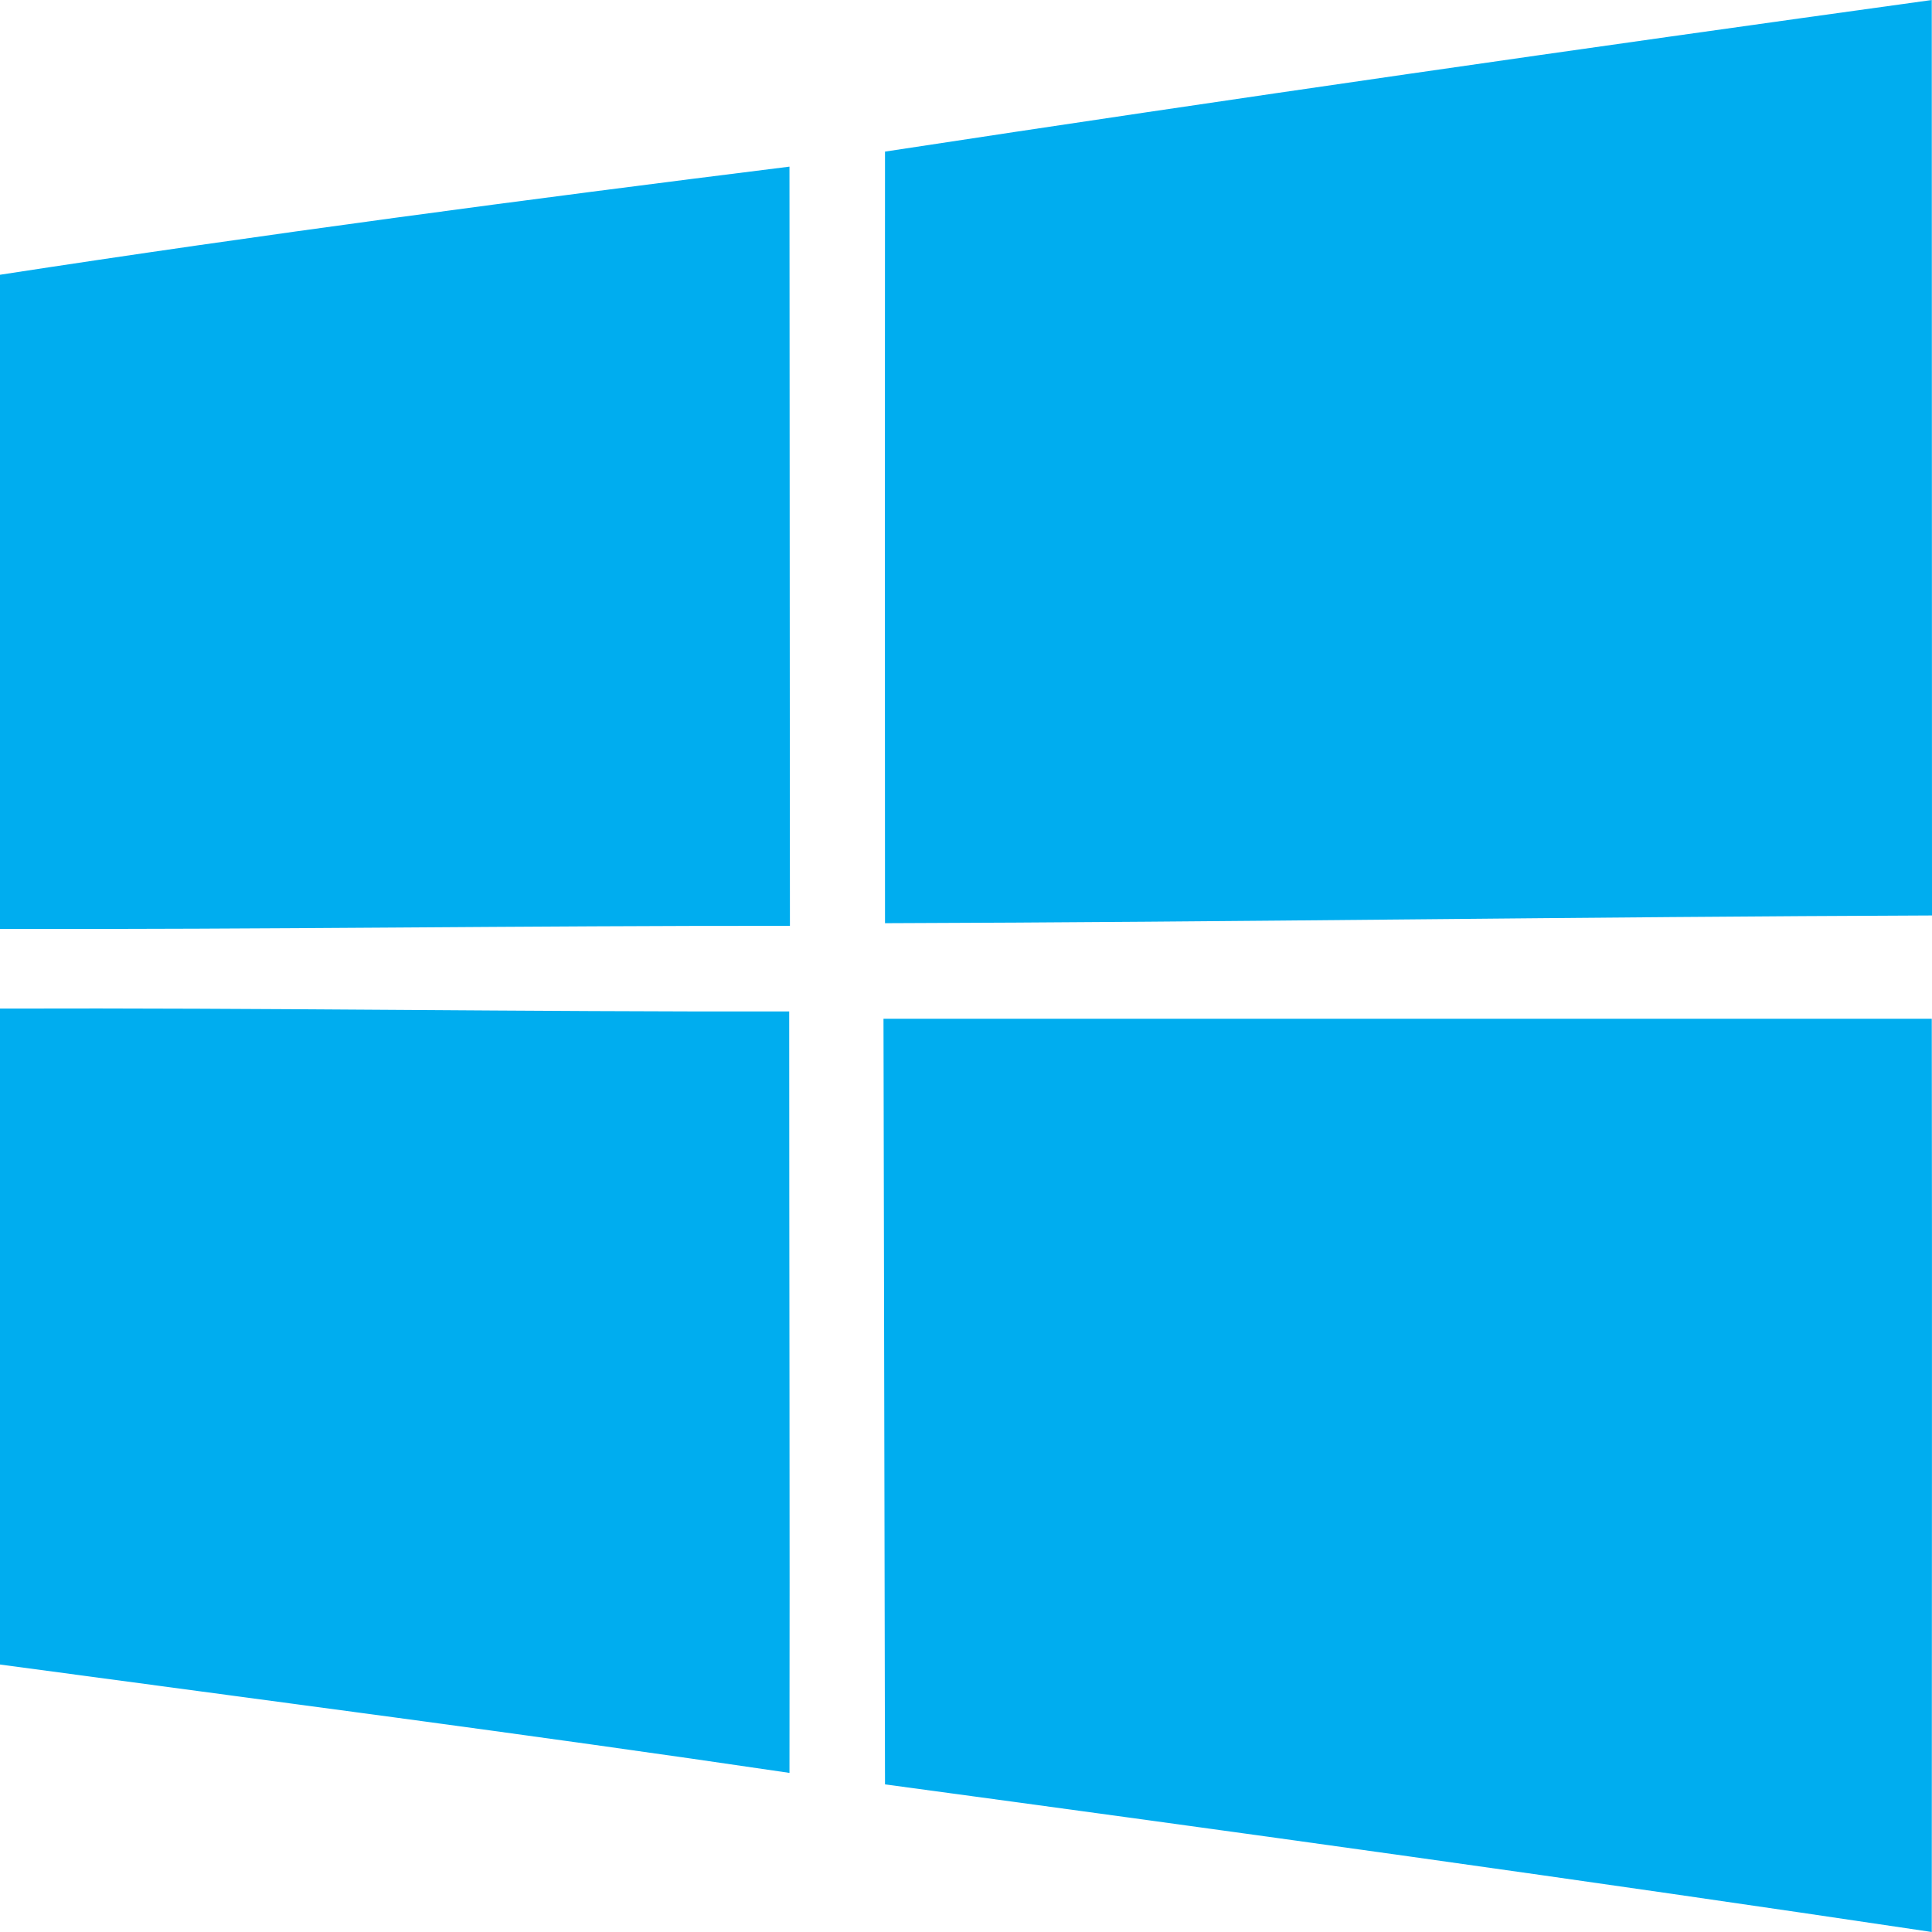
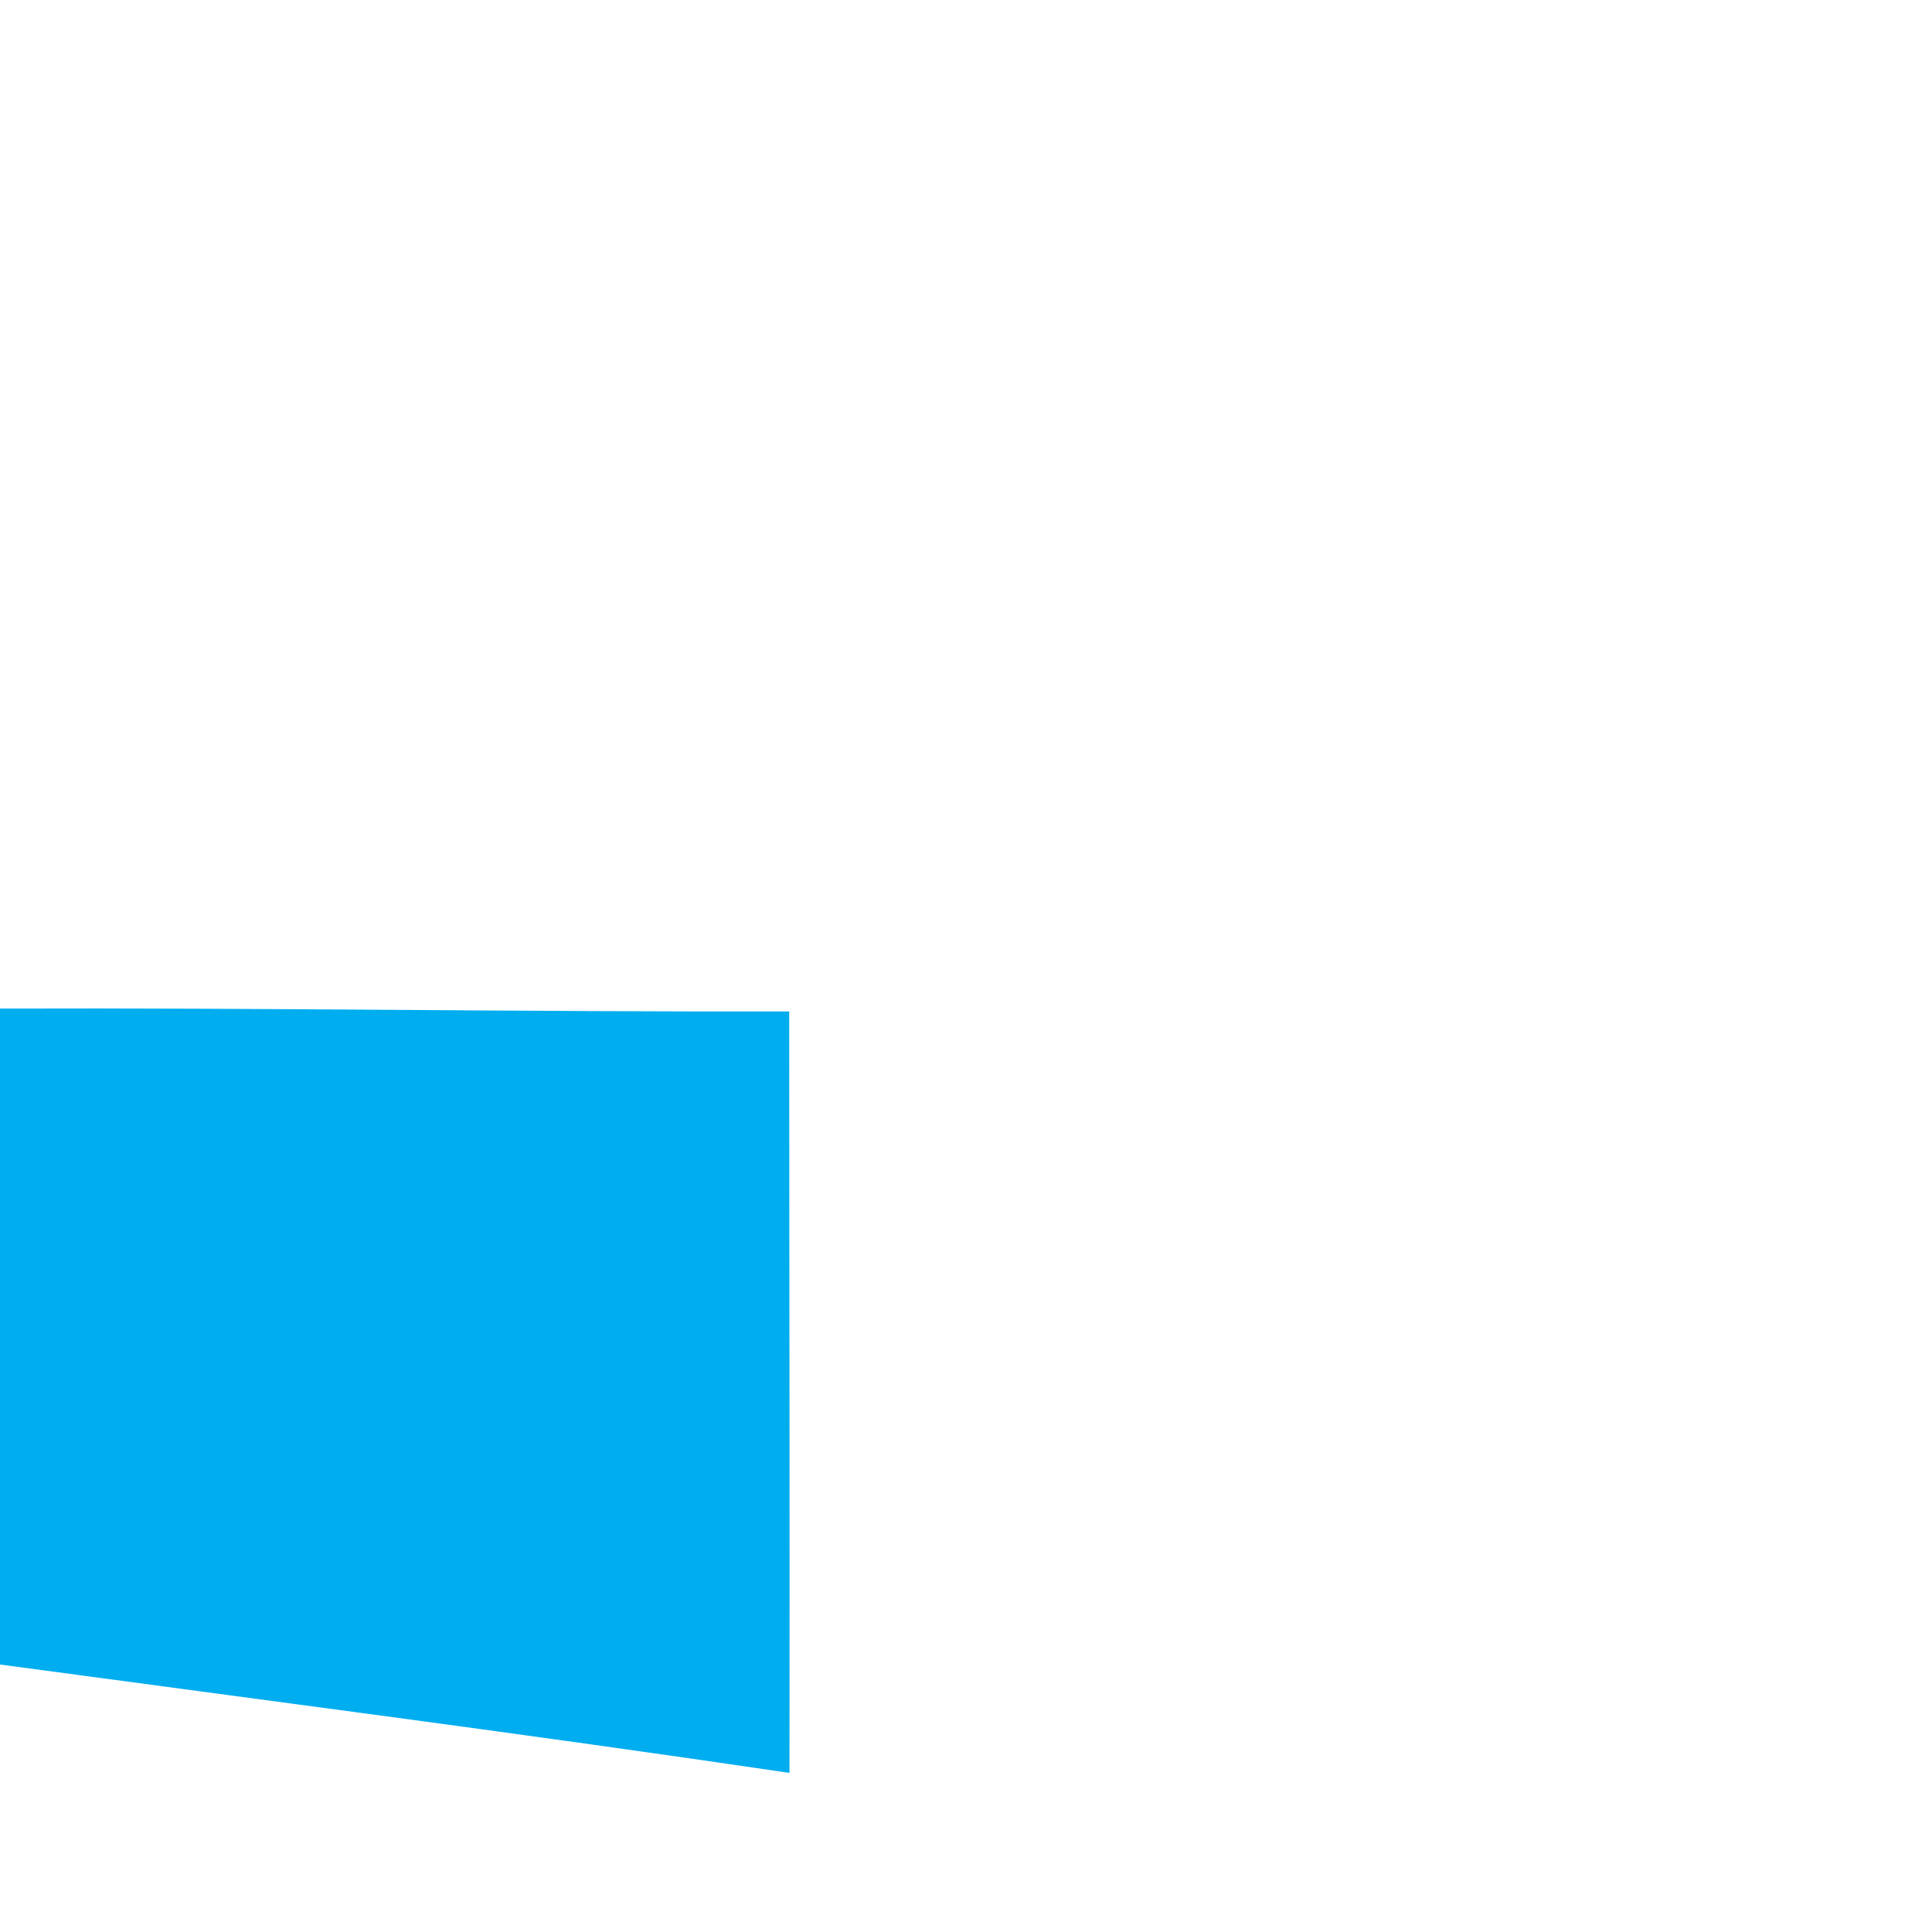
<svg xmlns="http://www.w3.org/2000/svg" width="51" height="51" viewBox="0 0 51 51" fill="none">
-   <path d="M50.994 0C41.778 1.276 32.561 2.598 23.362 4.002C23.357 10.79 23.357 17.577 23.362 24.37C32.579 24.341 41.789 24.201 51 24.166C50.994 16.109 51 8.057 50.994 0Z" fill="#00ADEF" />
-   <path d="M20.84 4.399C13.884 5.267 6.927 6.187 0 7.253V24.521C6.95 24.539 13.901 24.434 20.852 24.44C20.846 17.757 20.846 11.081 20.84 4.399Z" fill="#00ADEF" />
  <path d="M20.833 26.7C13.889 26.712 6.945 26.601 0 26.624V43.939C6.95 44.877 13.901 45.774 20.84 46.8C20.851 40.1 20.833 33.4 20.833 26.7Z" fill="#00ADEF" />
-   <path d="M50.994 26.892H23.322C23.333 33.633 23.351 40.368 23.362 47.103C32.579 48.349 41.795 49.625 50.994 51C50.994 42.96 51.006 34.926 50.994 26.892Z" fill="#00ADEF" />
</svg>